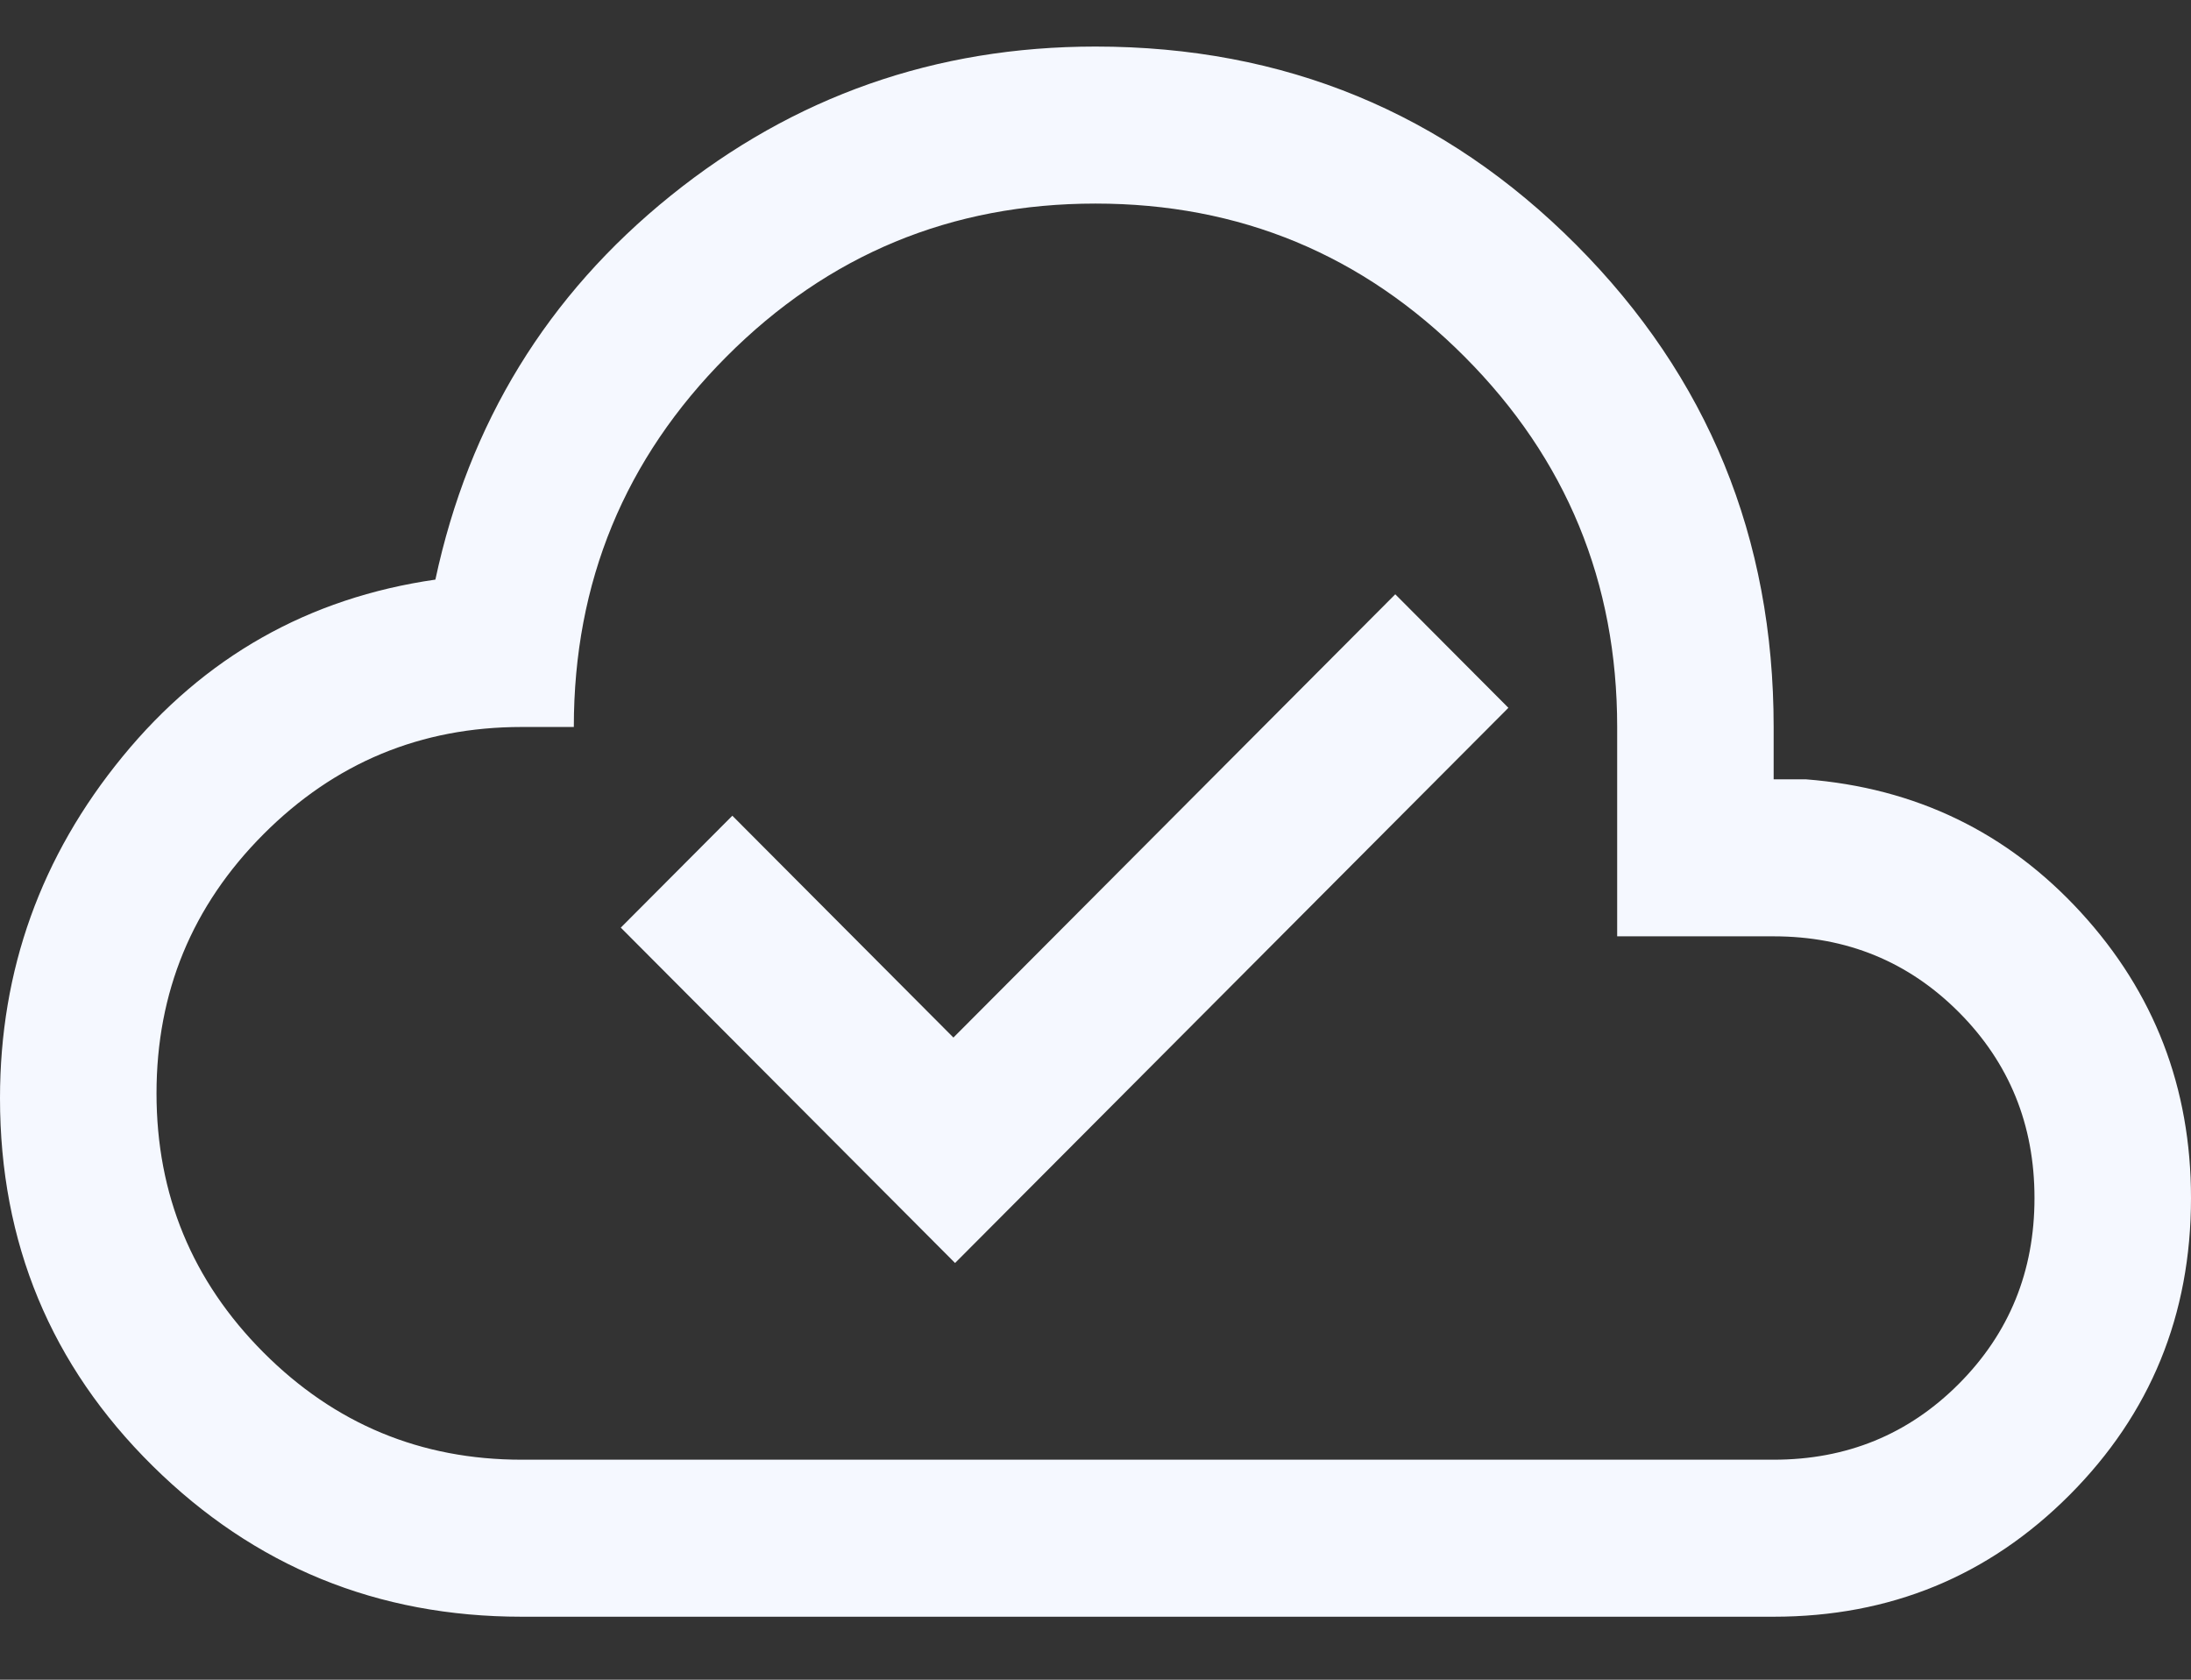
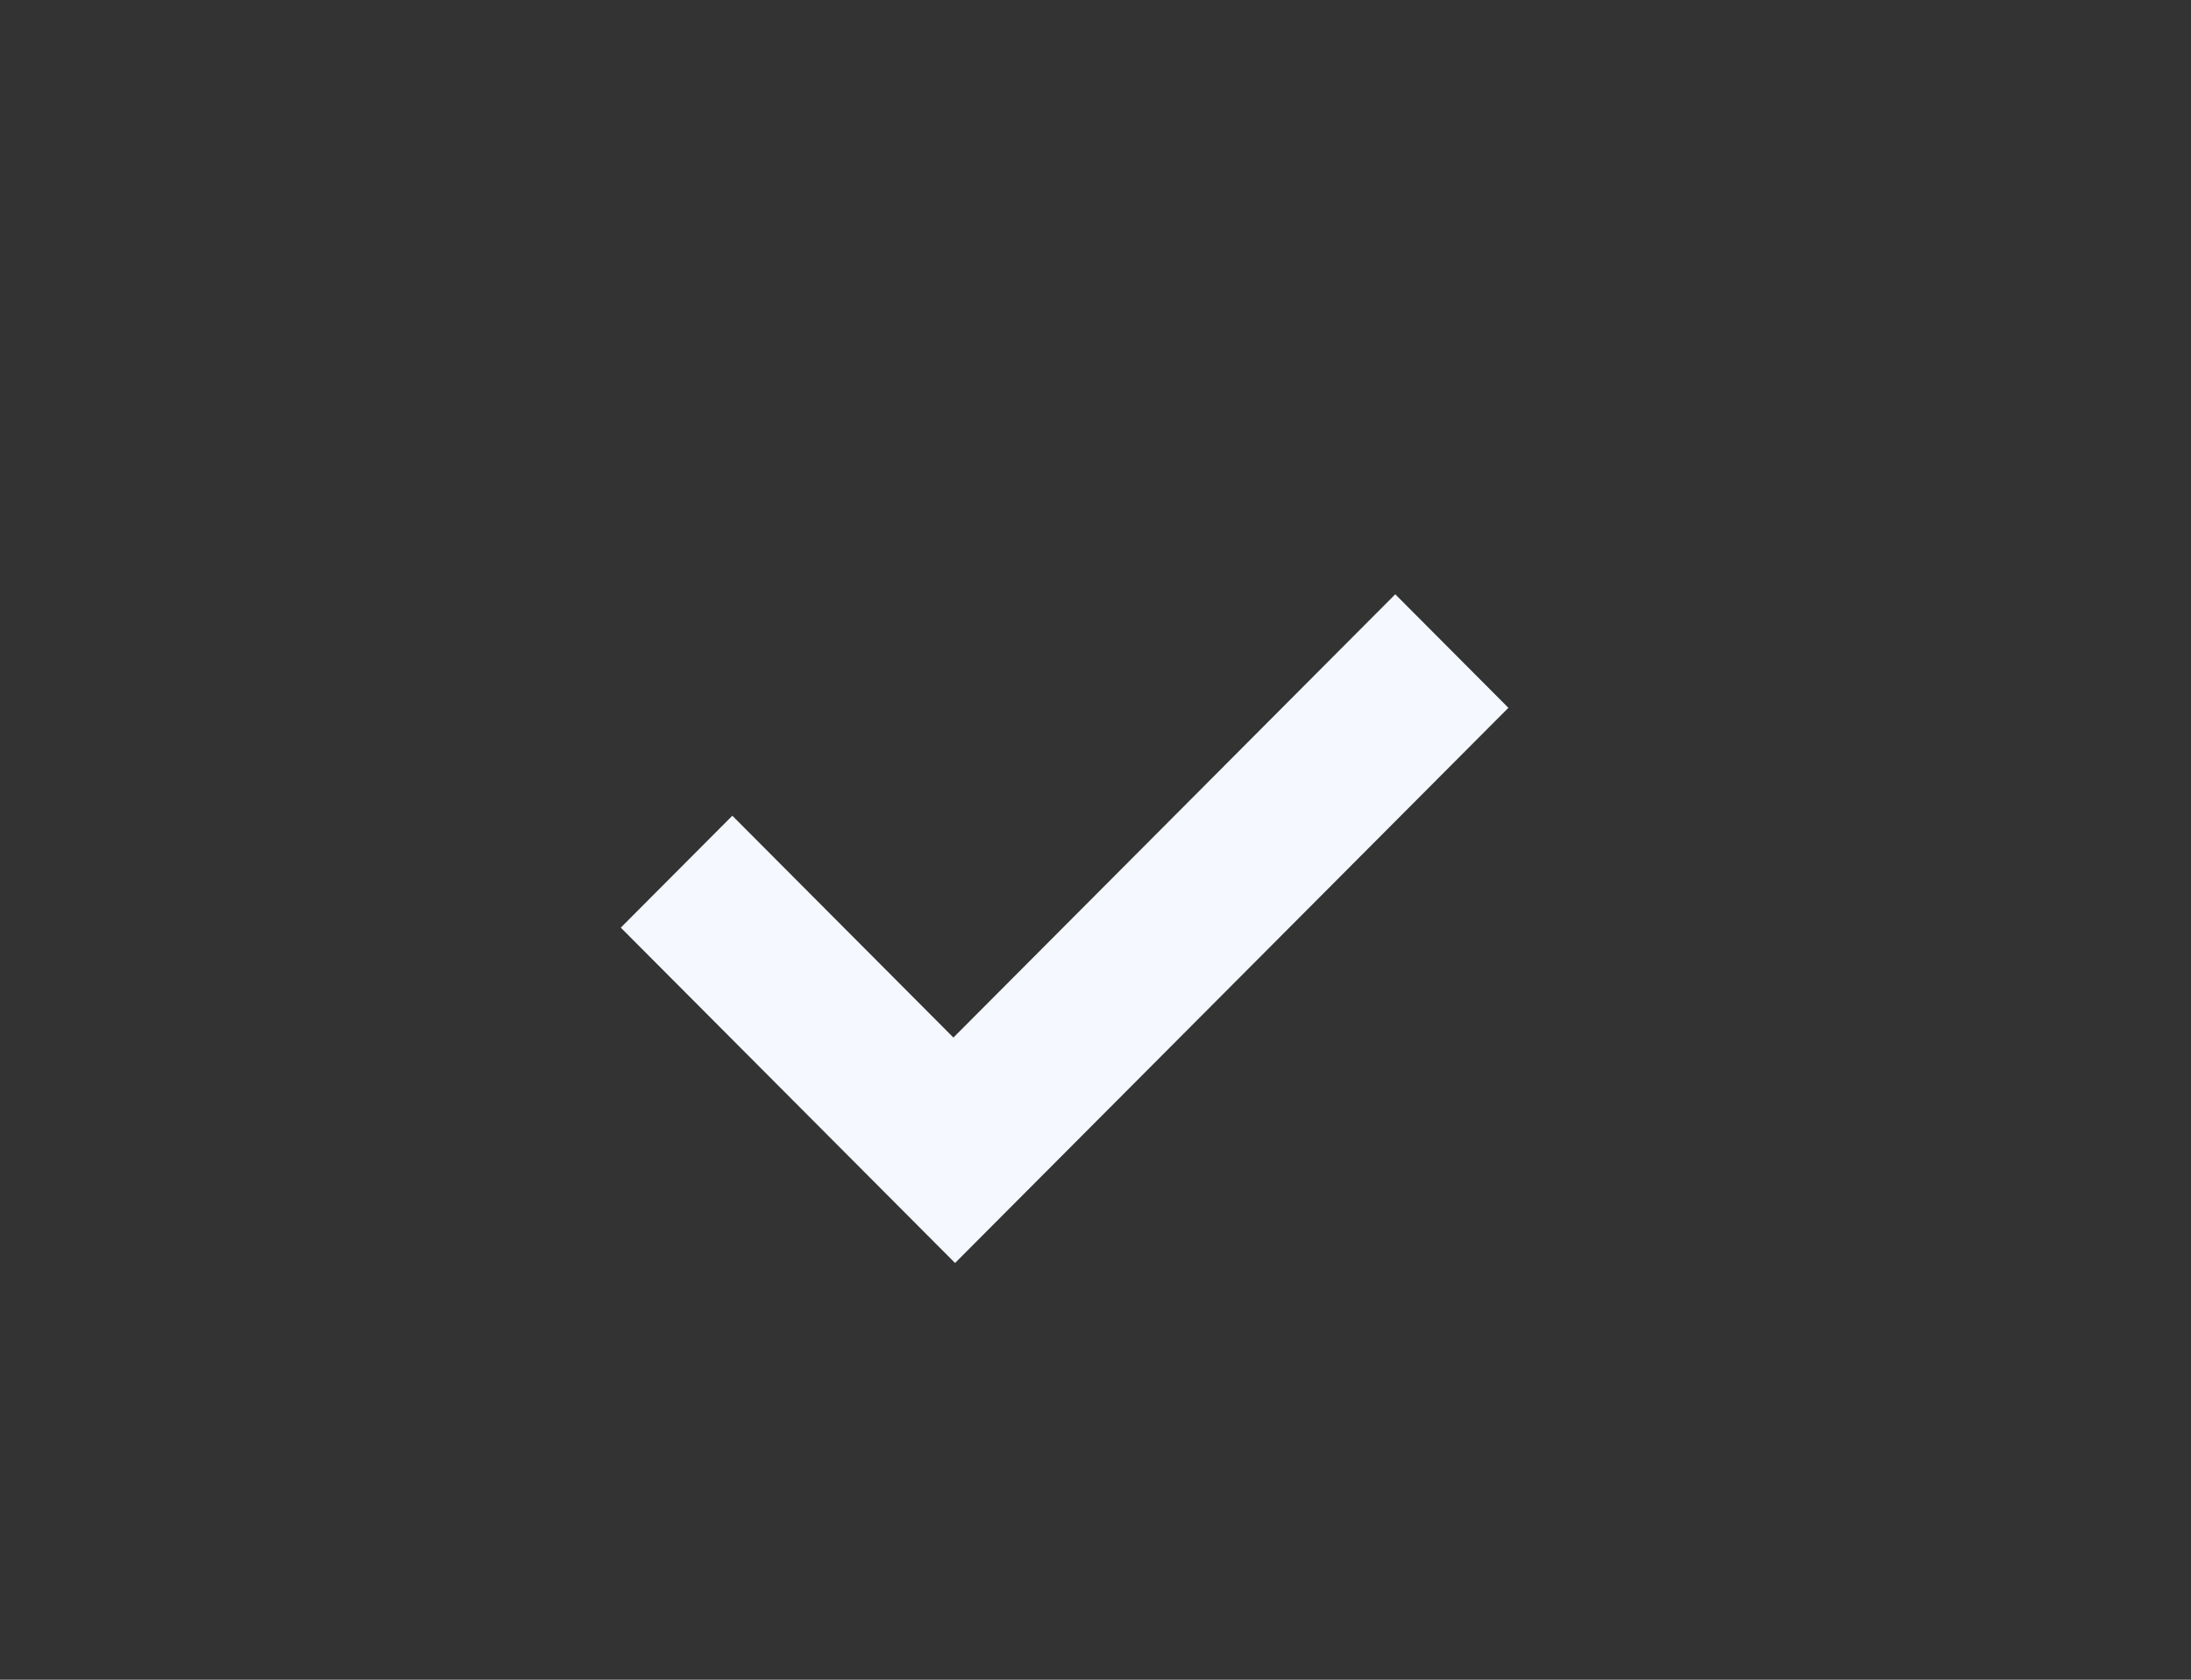
<svg xmlns="http://www.w3.org/2000/svg" width="60" height="46" viewBox="0 0 60 46" fill="none">
  <rect x="0" y="0" width="60" height="46" fill="#333333" stroke="none" />
  <path d="M26.154 34.588L41.307 19.384L38.209 16.275L26.109 28.414L20.055 22.339L17 25.404L26.154 34.588Z" fill="#F5F8FF" />
-   <path d="M14.286 44.275C10.337 44.275 6.969 42.899 4.181 40.146C1.394 37.394 0 34.036 0 30.075C0 26.568 1.119 23.45 3.357 20.719C5.595 17.988 8.45 16.373 11.923 15.873C12.839 11.588 14.986 8.084 18.366 5.36C21.745 2.637 25.623 1.275 30 1.275C35.169 1.275 39.556 3.084 43.162 6.703C46.768 10.321 48.571 14.723 48.571 19.909V21.342H49.451C52.462 21.577 54.973 22.792 56.984 24.986C58.995 27.18 60 29.788 60 32.809C60 36.006 58.892 38.716 56.676 40.94C54.459 43.164 51.758 44.275 48.571 44.275H14.286ZM14.286 39.975H48.571C50.571 39.975 52.262 39.283 53.643 37.897C55.024 36.511 55.714 34.815 55.714 32.809C55.714 30.802 55.024 29.106 53.643 27.72C52.262 26.335 50.571 25.642 48.571 25.642H44.286V19.909C44.286 15.943 42.893 12.563 40.107 9.768C37.321 6.973 33.952 5.575 30 5.575C26.048 5.575 22.679 6.973 19.893 9.768C17.107 12.563 15.714 15.943 15.714 19.909H14.286C11.524 19.909 9.167 20.888 7.214 22.847C5.262 24.806 4.286 27.171 4.286 29.942C4.286 32.713 5.262 35.078 7.214 37.037C9.167 38.996 11.524 39.975 14.286 39.975Z" fill="#F5F8FF" />
</svg>